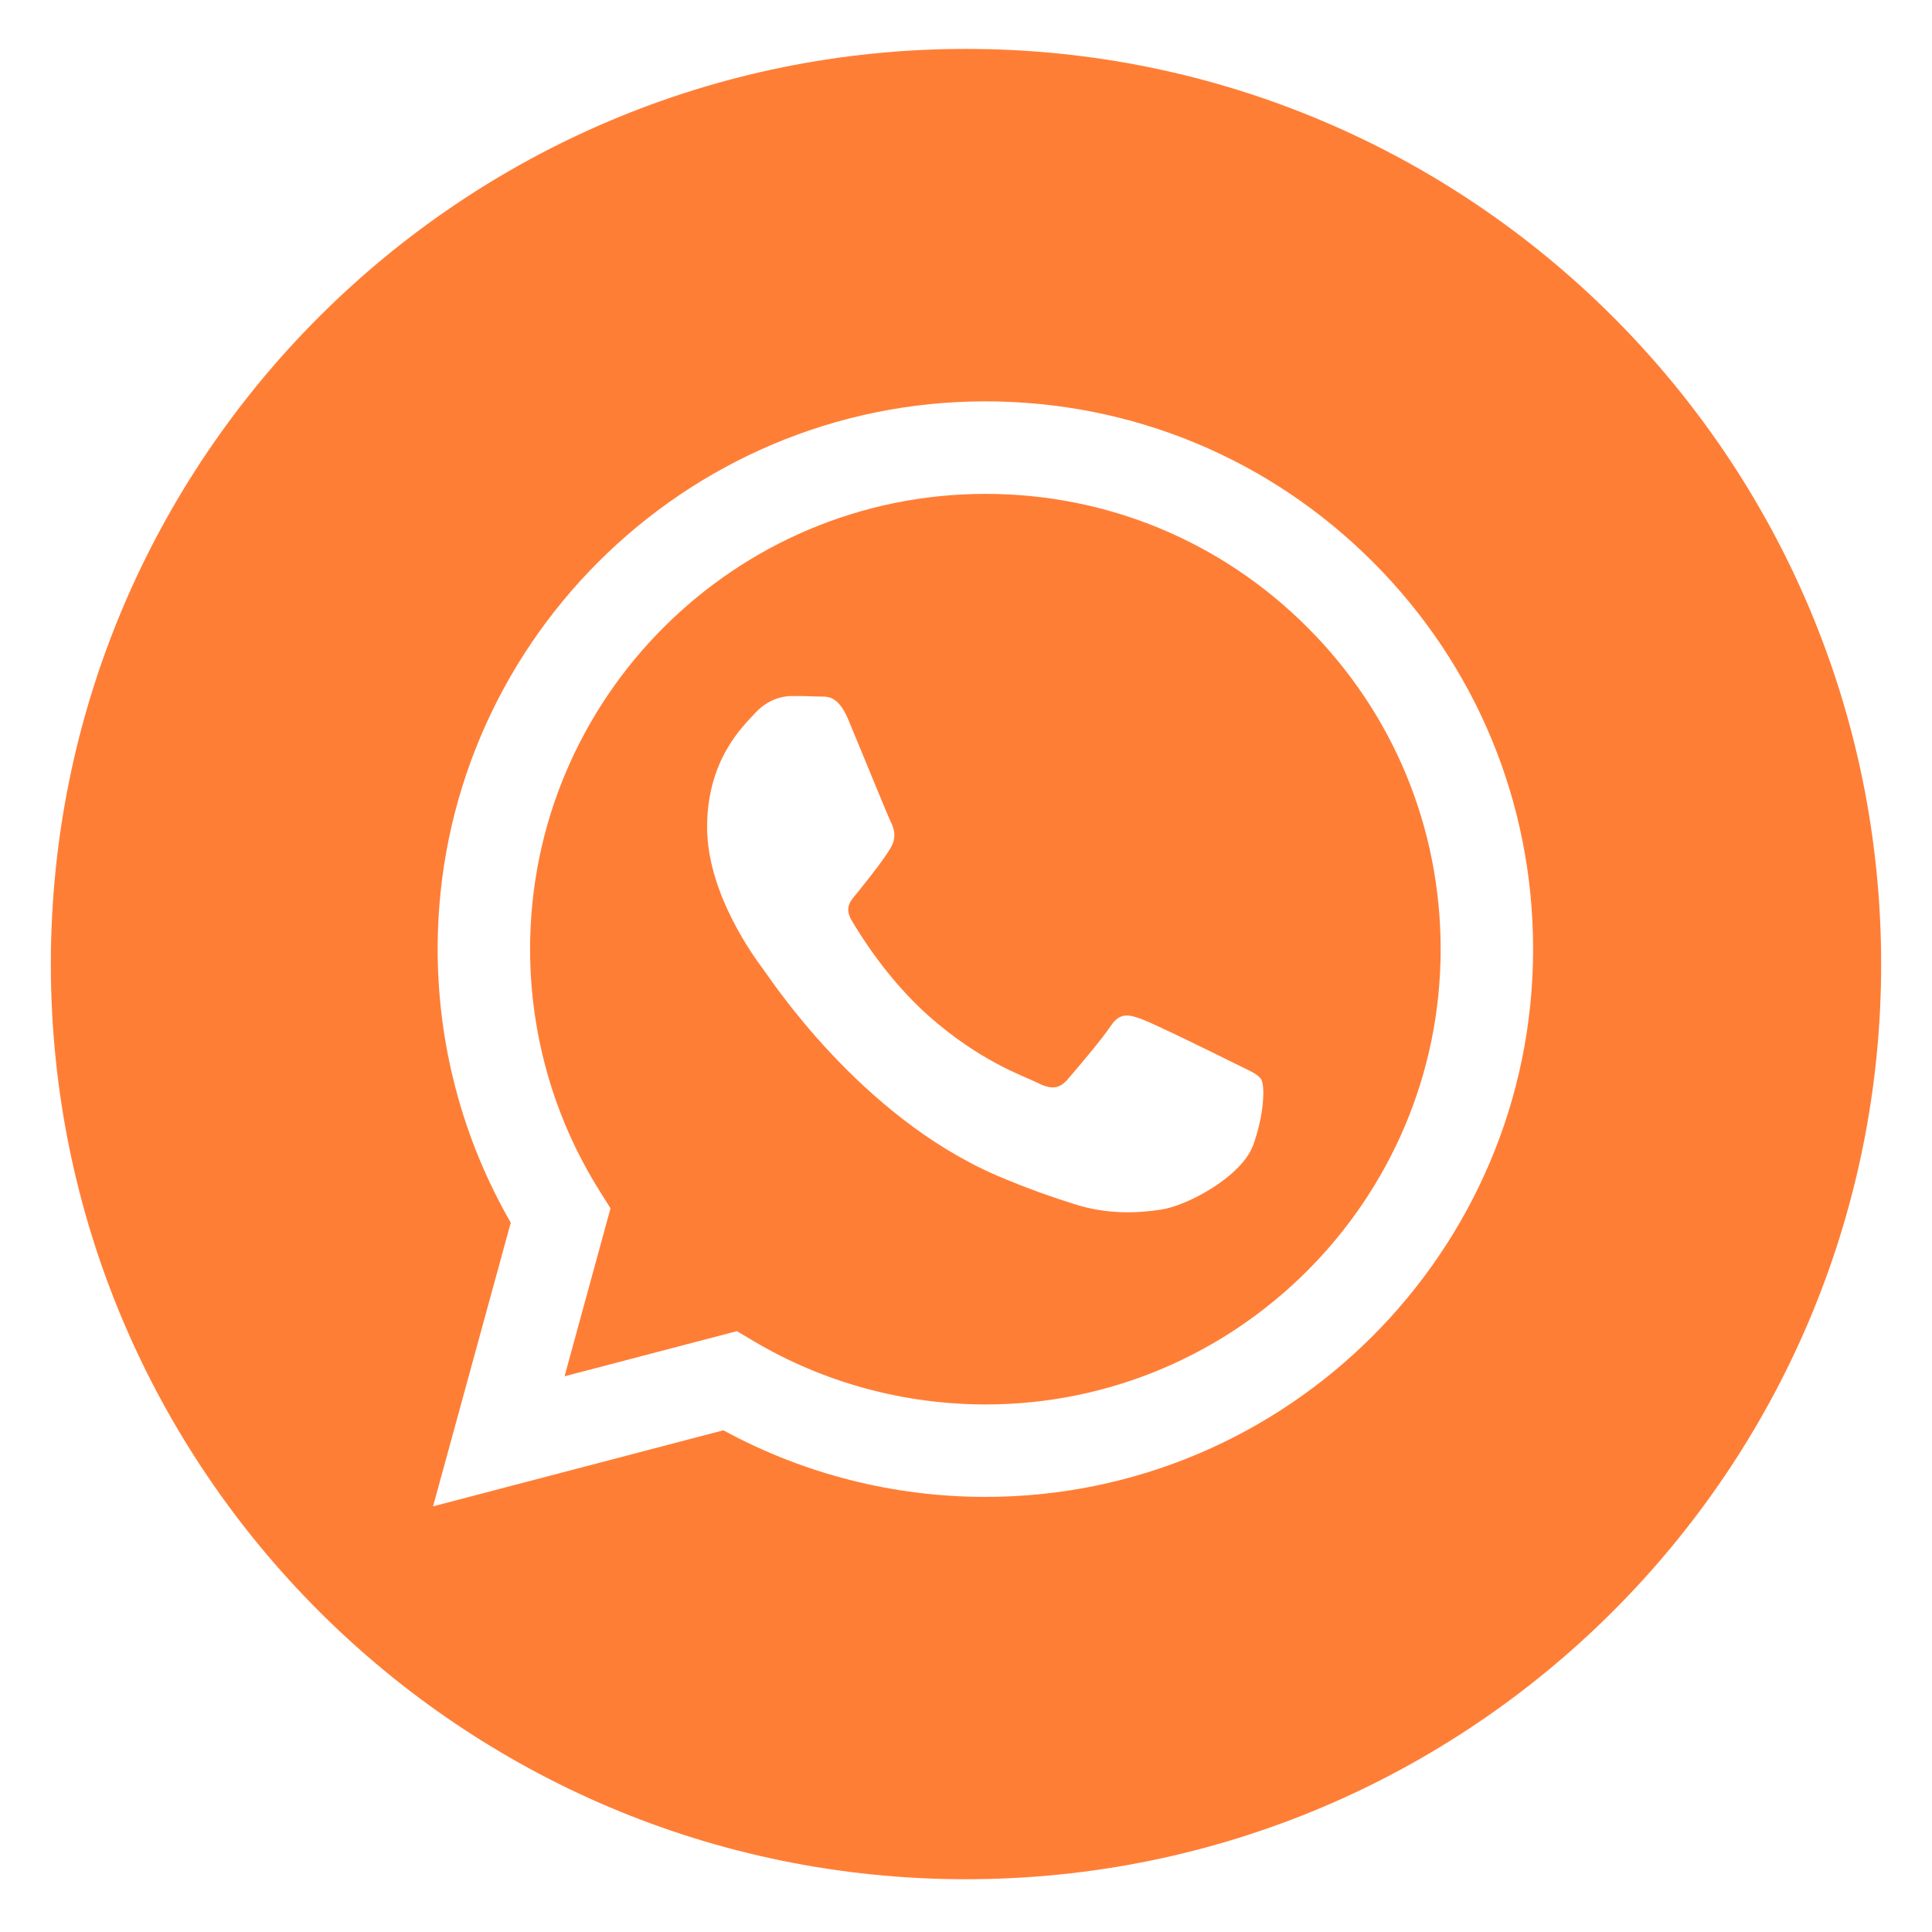
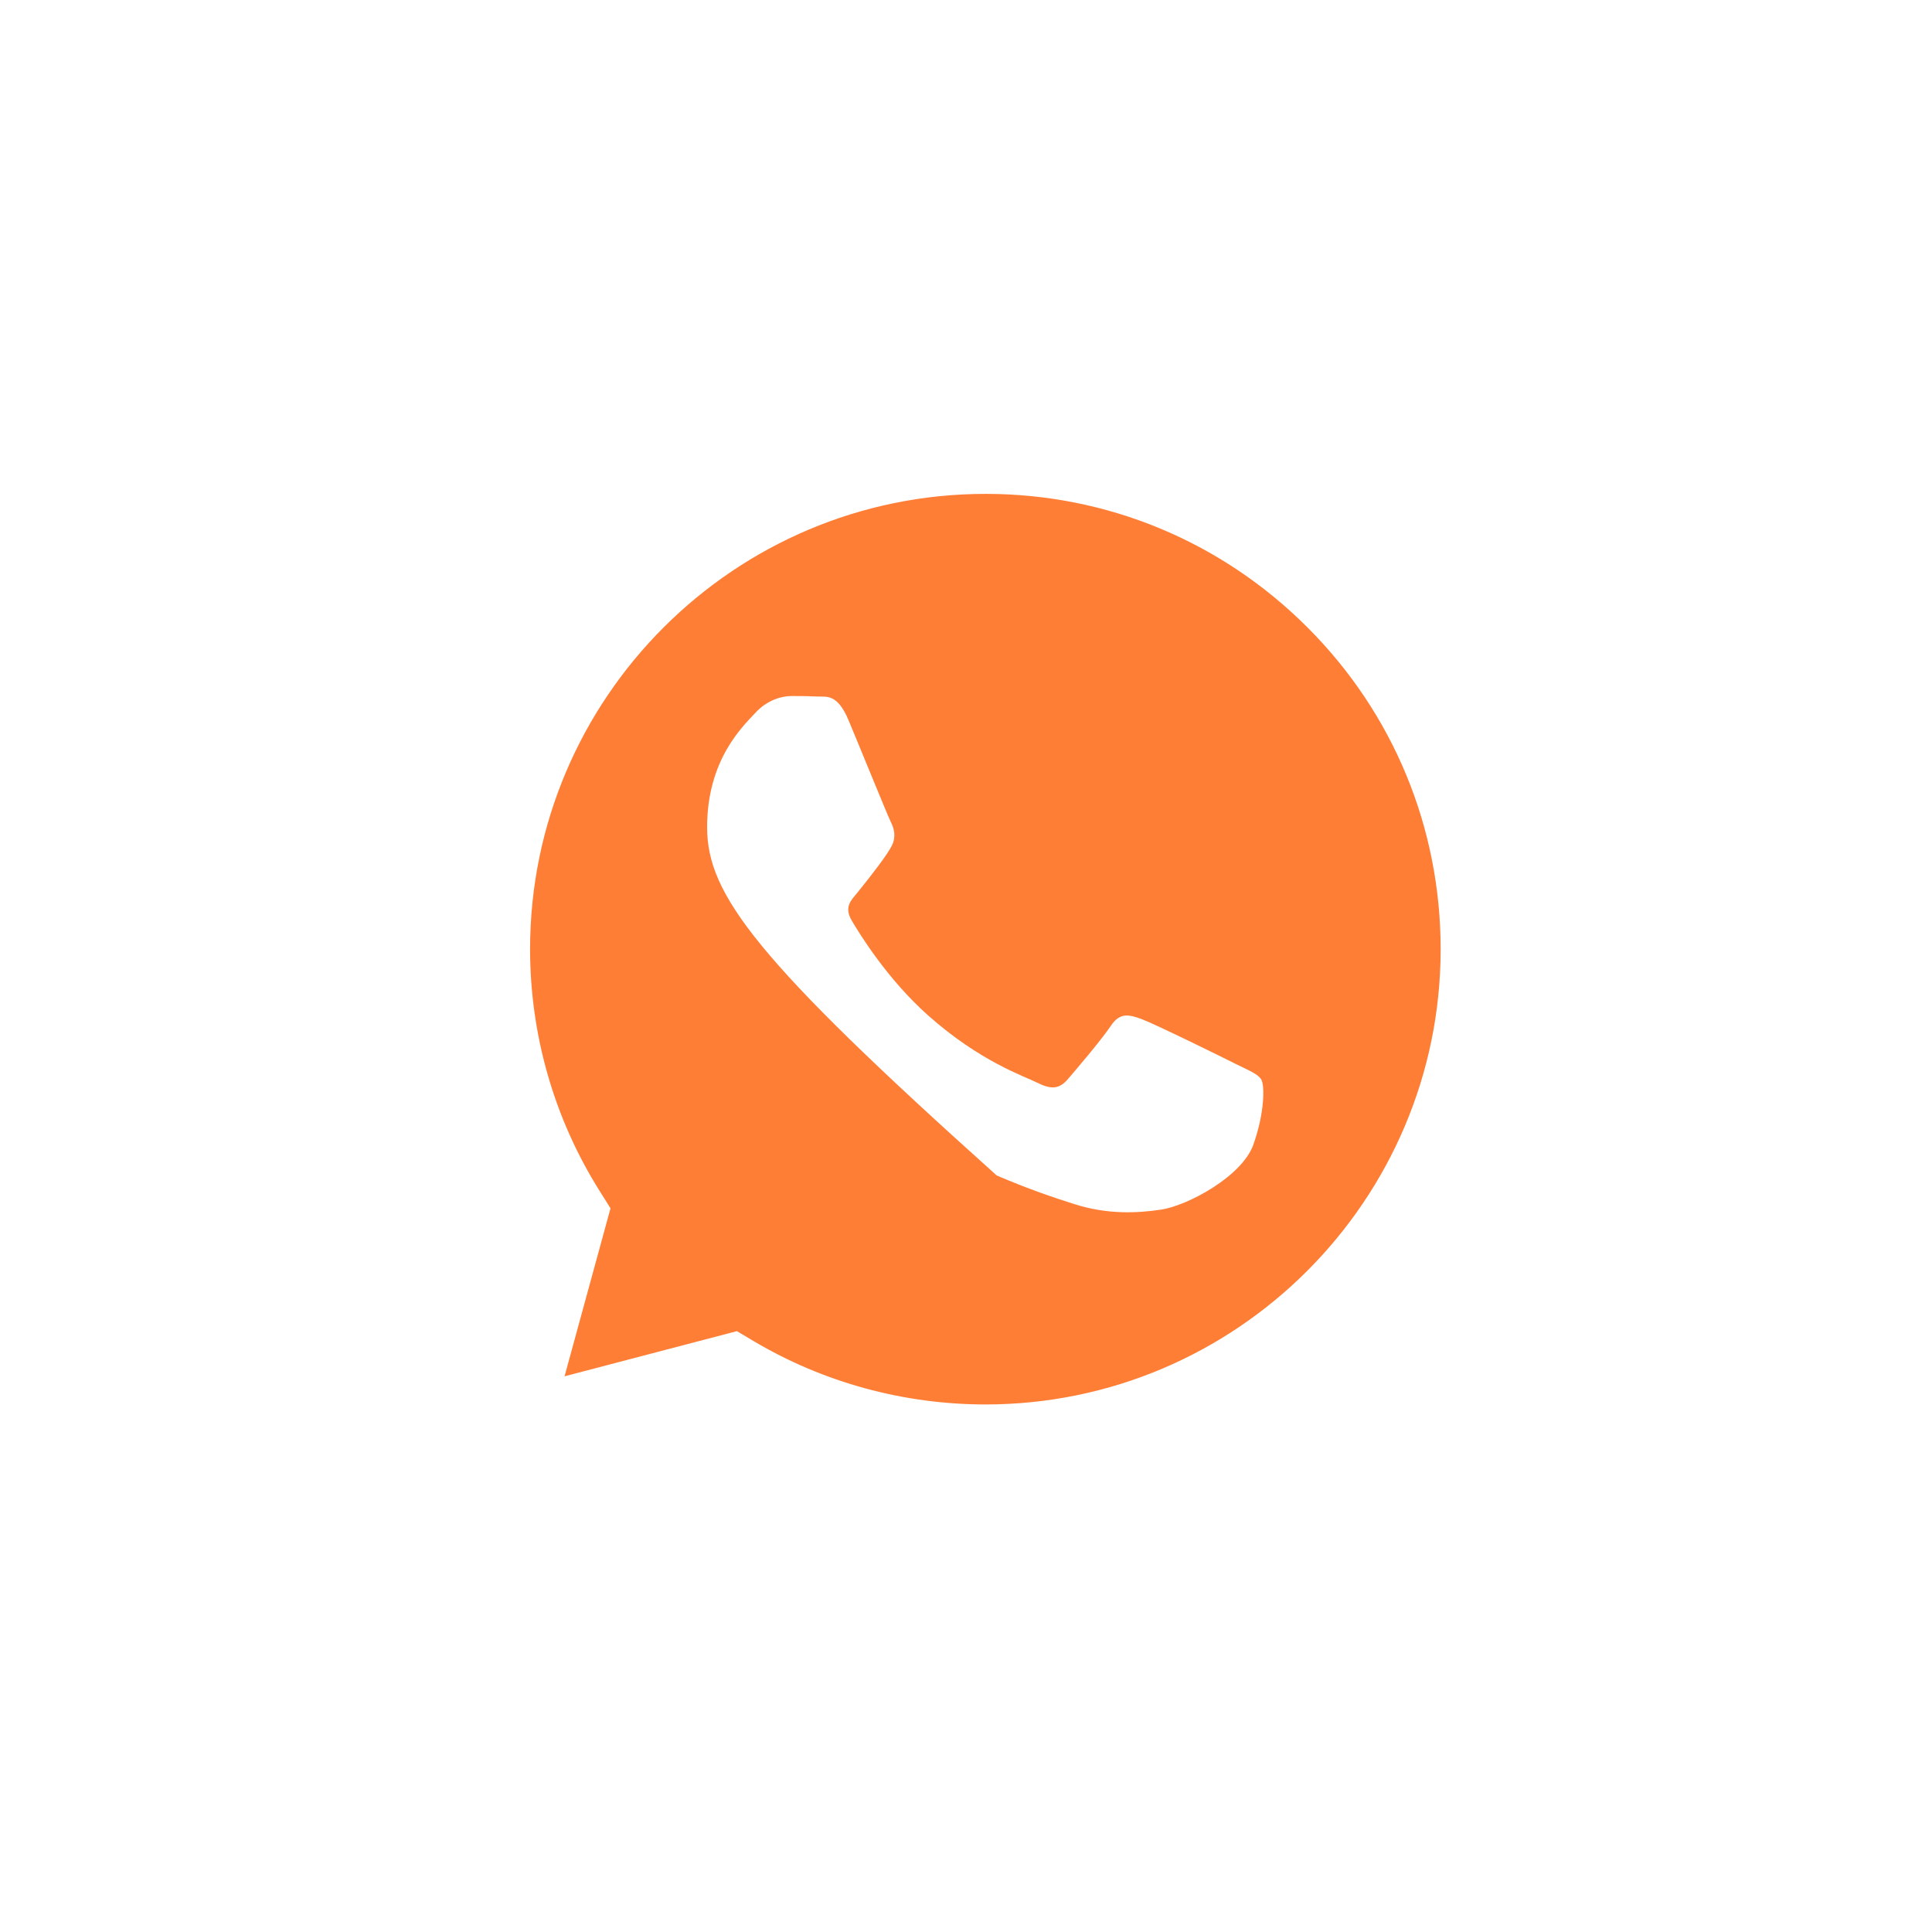
<svg xmlns="http://www.w3.org/2000/svg" width="19" height="19" viewBox="0 0 19 19" fill="none">
  <g clip-path="url(#clip0_357_166)">
-     <path d="M9.5 0.481C4.53 0.481 0.5 4.511 0.5 9.481C0.5 14.451 4.53 18.481 9.5 18.481C14.47 18.481 18.5 14.451 18.5 9.481C18.5 4.511 14.47 0.481 9.5 0.481ZM9.691 14.721C9.691 14.721 9.691 14.721 9.691 14.721H9.689C8.787 14.721 7.901 14.495 7.114 14.066L4.259 14.814L5.023 12.024C4.552 11.207 4.304 10.281 4.304 9.332C4.305 6.363 6.722 3.947 9.691 3.947C11.132 3.948 12.484 4.509 13.501 5.526C14.518 6.544 15.078 7.897 15.077 9.336C15.076 12.305 12.659 14.721 9.691 14.721Z" fill="#FF7E36" />
-     <path d="M9.693 4.857C7.223 4.857 5.214 6.865 5.213 9.332C5.213 10.178 5.45 11.002 5.898 11.714L6.004 11.883L5.552 13.535L7.247 13.091L7.41 13.188C8.097 13.596 8.885 13.811 9.689 13.812H9.691C12.158 13.812 14.167 11.804 14.168 9.336C14.168 8.14 13.703 7.015 12.858 6.17C12.012 5.324 10.888 4.857 9.693 4.857ZM12.326 11.257C12.214 11.571 11.676 11.858 11.418 11.896C11.185 11.931 10.892 11.945 10.57 11.843C10.374 11.781 10.124 11.698 9.802 11.56C8.452 10.977 7.571 9.618 7.503 9.528C7.436 9.438 6.954 8.798 6.954 8.136C6.954 7.474 7.301 7.148 7.425 7.014C7.548 6.879 7.694 6.845 7.784 6.845C7.873 6.845 7.963 6.846 8.042 6.85C8.124 6.854 8.235 6.819 8.344 7.081C8.457 7.35 8.726 8.013 8.759 8.08C8.793 8.147 8.815 8.226 8.771 8.316C8.726 8.406 8.577 8.599 8.434 8.776C8.374 8.85 8.297 8.916 8.375 9.051C8.454 9.185 8.724 9.626 9.124 9.983C9.638 10.441 10.072 10.583 10.206 10.65C10.341 10.718 10.419 10.707 10.498 10.617C10.576 10.527 10.834 10.224 10.924 10.089C11.014 9.954 11.103 9.977 11.227 10.022C11.35 10.067 12.012 10.392 12.146 10.46C12.281 10.527 12.371 10.561 12.404 10.617C12.438 10.673 12.438 10.942 12.326 11.257Z" fill="#FF7E36" />
+     <path d="M9.693 4.857C7.223 4.857 5.214 6.865 5.213 9.332C5.213 10.178 5.45 11.002 5.898 11.714L6.004 11.883L5.552 13.535L7.247 13.091L7.41 13.188C8.097 13.596 8.885 13.811 9.689 13.812H9.691C12.158 13.812 14.167 11.804 14.168 9.336C14.168 8.14 13.703 7.015 12.858 6.17C12.012 5.324 10.888 4.857 9.693 4.857ZM12.326 11.257C12.214 11.571 11.676 11.858 11.418 11.896C11.185 11.931 10.892 11.945 10.57 11.843C10.374 11.781 10.124 11.698 9.802 11.56C7.436 9.438 6.954 8.798 6.954 8.136C6.954 7.474 7.301 7.148 7.425 7.014C7.548 6.879 7.694 6.845 7.784 6.845C7.873 6.845 7.963 6.846 8.042 6.85C8.124 6.854 8.235 6.819 8.344 7.081C8.457 7.35 8.726 8.013 8.759 8.08C8.793 8.147 8.815 8.226 8.771 8.316C8.726 8.406 8.577 8.599 8.434 8.776C8.374 8.85 8.297 8.916 8.375 9.051C8.454 9.185 8.724 9.626 9.124 9.983C9.638 10.441 10.072 10.583 10.206 10.65C10.341 10.718 10.419 10.707 10.498 10.617C10.576 10.527 10.834 10.224 10.924 10.089C11.014 9.954 11.103 9.977 11.227 10.022C11.35 10.067 12.012 10.392 12.146 10.46C12.281 10.527 12.371 10.561 12.404 10.617C12.438 10.673 12.438 10.942 12.326 11.257Z" fill="#FF7E36" />
  </g>
  <defs>
    <clipPath id="clip0_357_166">
      <rect width="18" height="18" fill="white" transform="translate(0.5 0.481)" />
    </clipPath>
  </defs>
</svg>